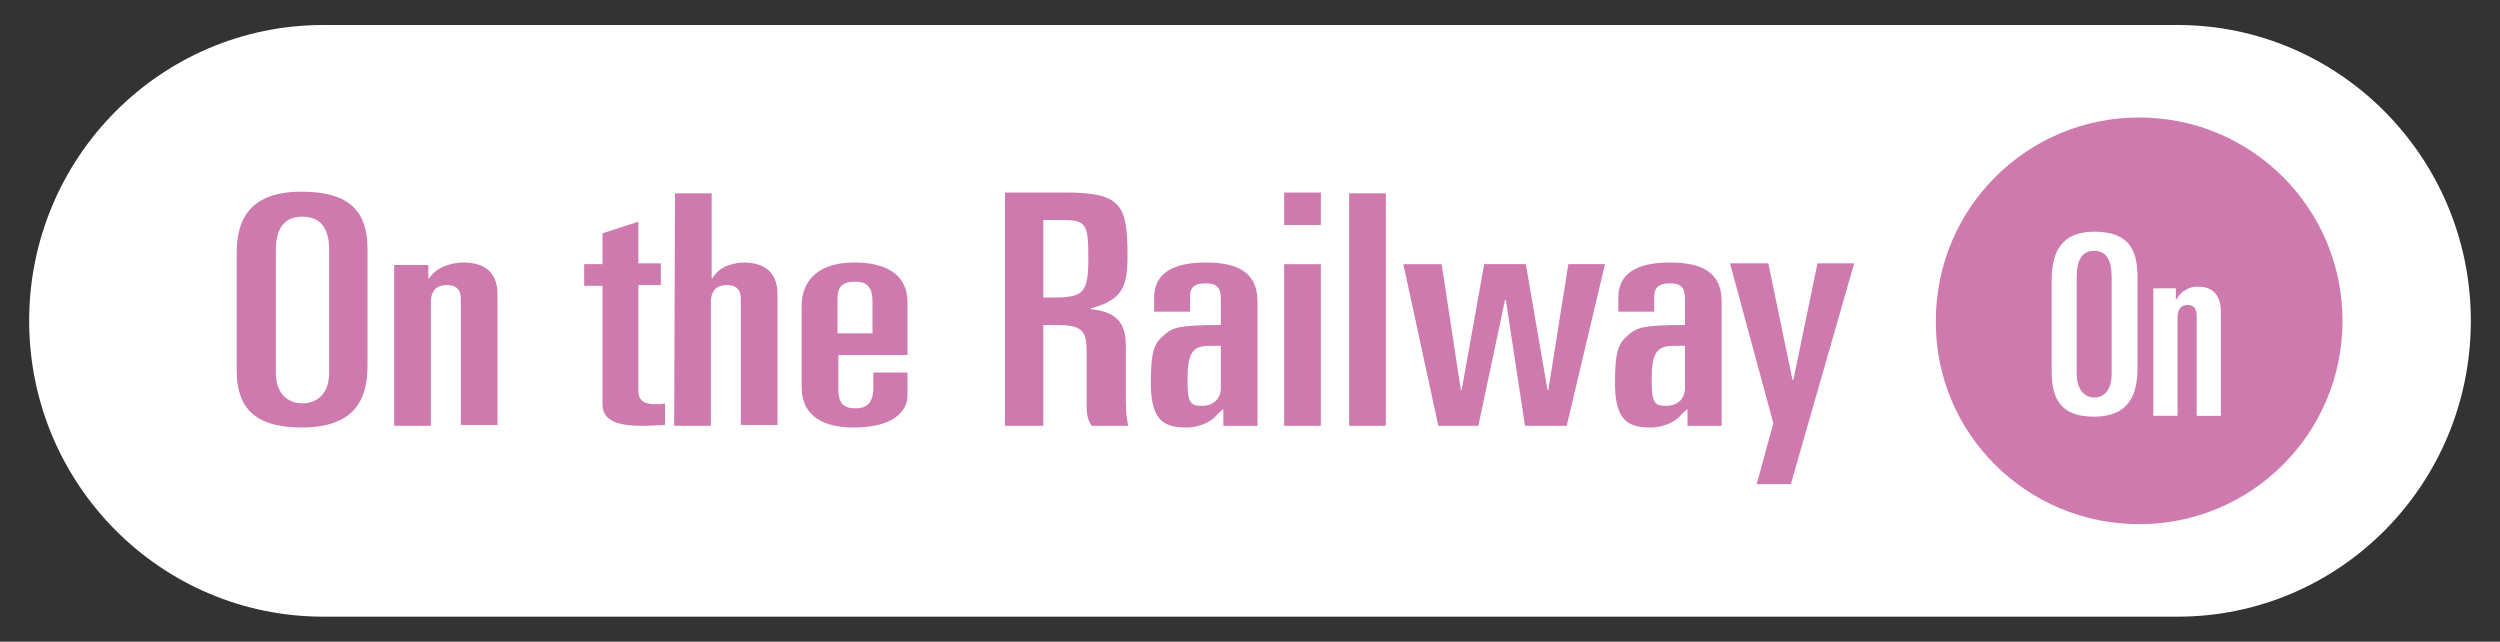
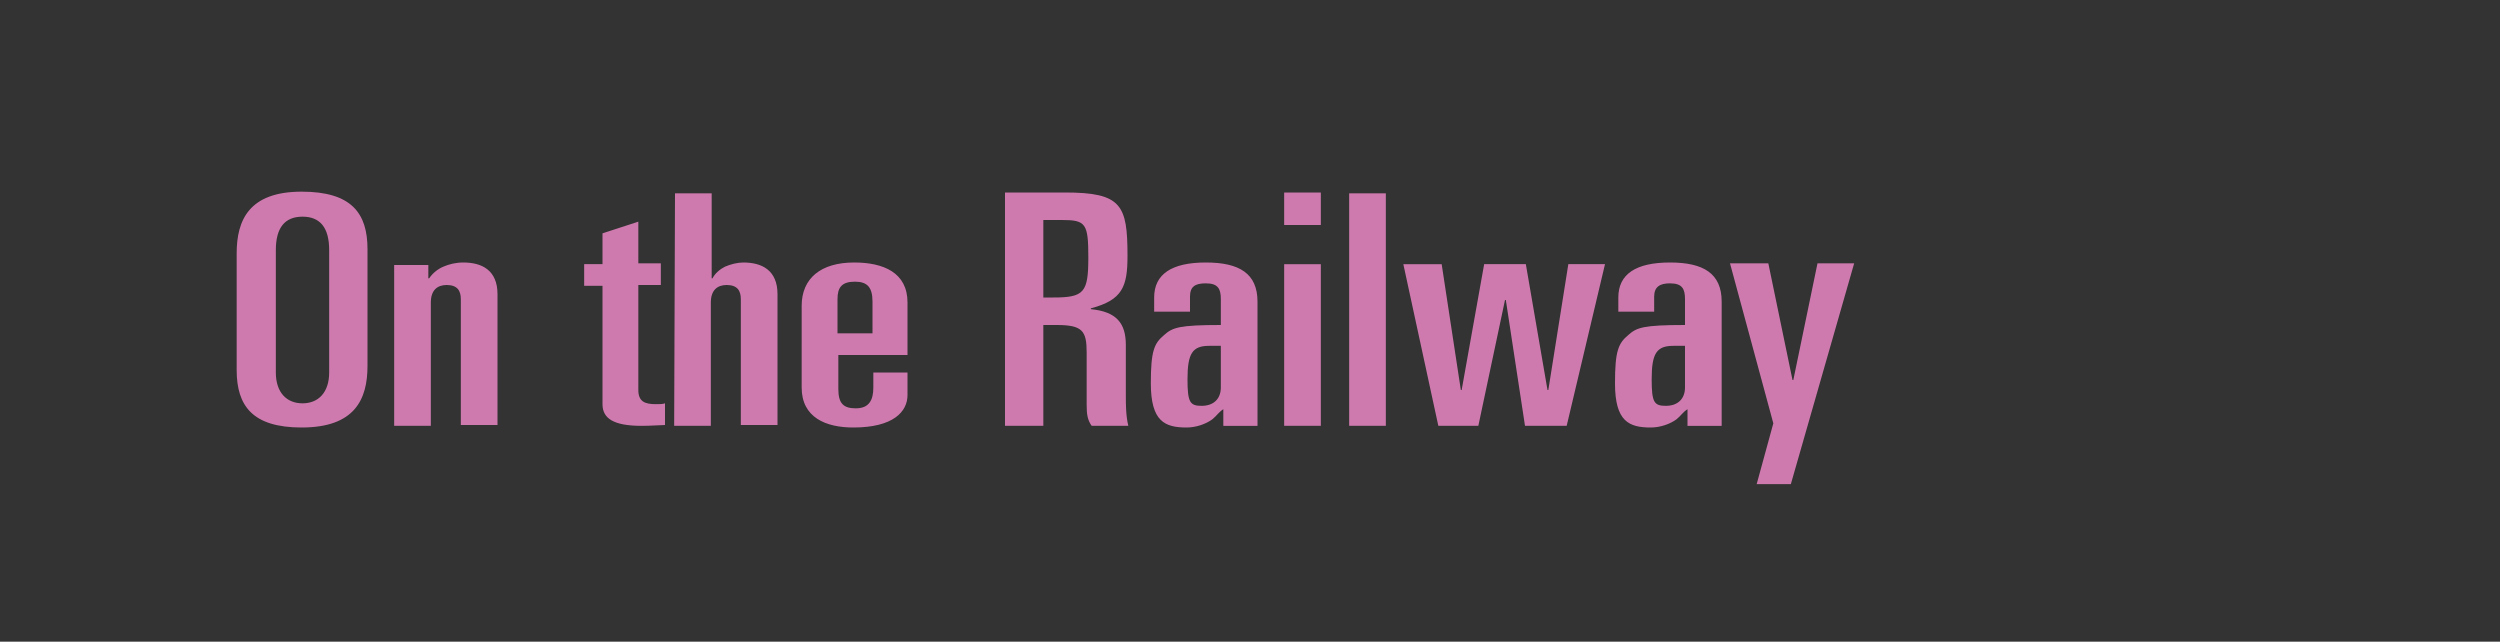
<svg xmlns="http://www.w3.org/2000/svg" version="1.1" id="레이어_2_1_" x="0px" y="0px" viewBox="0 0 300 77" style="enable-background:new 0 0 300 77;" xml:space="preserve">
  <rect x="0" y="0" width="300" height="77" fill="#333333" stroke="none" />
  <style type="text/css">
	.st0{fill:#FFFFFF;}
	.st1{fill:#CF7AAF;}
</style>
-   <path class="st0" d="M38.8,3C19.3,3,3.5,18.9,3.5,38.5S19.3,74,38.8,74h222.5c19.5,0,35.2-15.9,35.2-35.5S280.7,3,261.3,3H38.8z" />
-   <path class="st1" d="M256.7,62.9c13.5,0,24.4-10.9,24.4-24.4s-10.9-24.4-24.4-24.4S232.3,25,232.3,38.5  C232.2,52,243.2,62.9,256.7,62.9" />
-   <path class="st0" d="M258.5,49.9h2.8V38.2c0-1.2,0.5-1.6,1.2-1.6c0.9,0,1.1,0.6,1.1,1.4v11.9h2.9V37.4c0-2.2-1.2-3-2.7-3  c-0.6,0-1.1,0.1-1.5,0.4c-0.5,0.2-0.8,0.6-1.1,1.1h-0.1v-1.3h-2.7v15.3H258.5z M246.2,44.6c0,3.4,1.2,5.4,5.1,5.4  c4.2,0,5.2-2.7,5.2-5.8v-11c0-3.4-1.2-5.4-5.2-5.4c-4.1,0-5.1,2.7-5.1,5.8V44.6z M249.2,33.3c0-2.2,0.7-3.2,2.1-3.2  c1.4,0,2.1,1,2.1,3.2v11.5c0,1.9-0.8,2.9-2.1,2.9c-1.2,0-2.1-1-2.1-2.9V33.3z" />
  <path class="st1" d="M212.8,50.8l-2,7.3h4.1l7.6-26.5h-4.4l-2.9,14h-0.1l-2.9-14h-4.6L212.8,50.8z M202.2,41.5v5  c0,1.3-0.8,2.2-2.3,2.2c-1.4,0-1.7-0.4-1.7-3.2c0-3.1,0.6-4,2.6-4H202.2z M194.1,37.4h4.4v-1.8c0-1.2,0.7-1.6,1.9-1.6  c1.5,0,1.8,0.7,1.8,1.9V39c-5,0-5.8,0.3-6.8,1.2c-1.2,1-1.6,1.9-1.6,5.8c0,4.6,1.7,5.3,4.3,5.3c1.1,0,2.3-0.4,3.1-1  c0.5-0.4,0.7-0.8,1.3-1.2v2h4.1V36.2c0-3.4-2.2-4.7-6.2-4.7c-4.1,0-6.2,1.4-6.2,4.2v1.7H194.1z M172.6,51.1h4.8l3.2-15.1h0.1  l2.3,15.1h5l4.6-19.4h-4.4l-2.4,15.1h-0.1l-2.6-15.1h-5l-2.7,15.1h-0.1L173,31.7h-4.6L172.6,51.1z M161.9,51.1h4.4V23.2h-4.4V51.1z   M154.1,27h4.4v-3.9h-4.4V27z M154.1,51.1h4.4V31.7h-4.4V51.1z M146.5,41.5v5c0,1.3-0.8,2.2-2.3,2.2c-1.4,0-1.7-0.4-1.7-3.2  c0-3.1,0.6-4,2.6-4H146.5z M138.4,37.4h4.4v-1.8c0-1.2,0.6-1.6,1.9-1.6c1.5,0,1.8,0.7,1.8,1.9V39c-5,0-5.8,0.3-6.8,1.2  c-1.2,1-1.6,1.9-1.6,5.8c0,4.6,1.7,5.3,4.3,5.3c1.1,0,2.3-0.4,3.1-1c0.5-0.4,0.7-0.8,1.3-1.2v2h4.1V36.2c0-3.4-2.2-4.7-6.2-4.7  c-4.1,0-6.2,1.4-6.2,4.2v1.7H138.4z M125.2,26.4h2.2c2.9,0,3.2,0.4,3.2,4.5c0,4.2-0.5,4.8-4.2,4.8h-1.2V26.4z M120.6,51.1h4.6V39  h1.6c3.1,0,3.6,0.7,3.6,3.3v6.3c0,1.1,0.1,1.8,0.6,2.5h4.4c-0.3-1.2-0.3-2.6-0.3-3.6v-6.1c0-2.6-1.1-4-4.2-4.3V37  c3.8-1,4.4-2.6,4.4-6.3c0-6.1-0.7-7.6-7.5-7.6h-7.2C120.6,23.1,120.6,51.1,120.6,51.1z M100.5,35.9c0-1.4,0.5-2.1,2.1-2.1  c1.5,0,2.1,0.7,2.1,2.4V40h-4.2V35.9z M96.2,46.5c0,3.6,2.9,4.8,6.2,4.8c4.8,0,6.5-1.9,6.5-3.9v-2.7h-4.1v1.8c0,1.5-0.5,2.5-2.1,2.5  c-1.4,0-2.1-0.5-2.1-2.3v-4.1h8.3v-6.3c0-3.6-2.9-4.8-6.4-4.8c-4,0-6.3,1.9-6.3,5.2V46.5z M80.9,51.1h4.4V36.3  c0-1.5,0.8-2.1,1.9-2.1c1.3,0,1.7,0.7,1.7,1.7V51h4.4V35.3c0-2.9-1.9-3.8-4.1-3.8c-0.7,0-1.5,0.2-2.2,0.5c-0.6,0.3-1.2,0.8-1.5,1.4  h-0.1V23.2H81L80.9,51.1L80.9,51.1z M72.3,48.5c0,1.7,1.3,2.6,4.7,2.6c1.2,0,2.3-0.1,2.8-0.1v-2.6c-0.3,0.1-0.6,0.1-1.1,0.1  c-1.3,0-2.1-0.3-2.1-1.7V34.2h2.7v-2.6h-2.7v-5L72.3,28v3.7h-2.2v2.6h2.2V48.5z M47.3,51.1h4.4V36.3c0-1.5,0.8-2.1,1.9-2.1  c1.3,0,1.7,0.7,1.7,1.7V51h4.4V35.3c0-2.9-1.9-3.8-4.1-3.8c-0.9,0-1.7,0.2-2.4,0.5s-1.3,0.8-1.7,1.4h-0.1v-1.6h-4.1  C47.3,31.8,47.3,51.1,47.3,51.1z M28.4,44.4c0,4.3,1.9,6.9,7.8,6.9c6.4,0,7.9-3.4,7.9-7.4v-14c0-4.3-1.9-6.9-7.9-6.9  c-6.3,0-7.8,3.4-7.8,7.4C28.4,30.4,28.4,44.4,28.4,44.4z M33.1,30c0-2.7,1.1-4,3.2-4c2.1,0,3.2,1.3,3.2,4v14.7  c0,2.4-1.3,3.7-3.2,3.7s-3.2-1.3-3.2-3.7V30z" />
</svg>